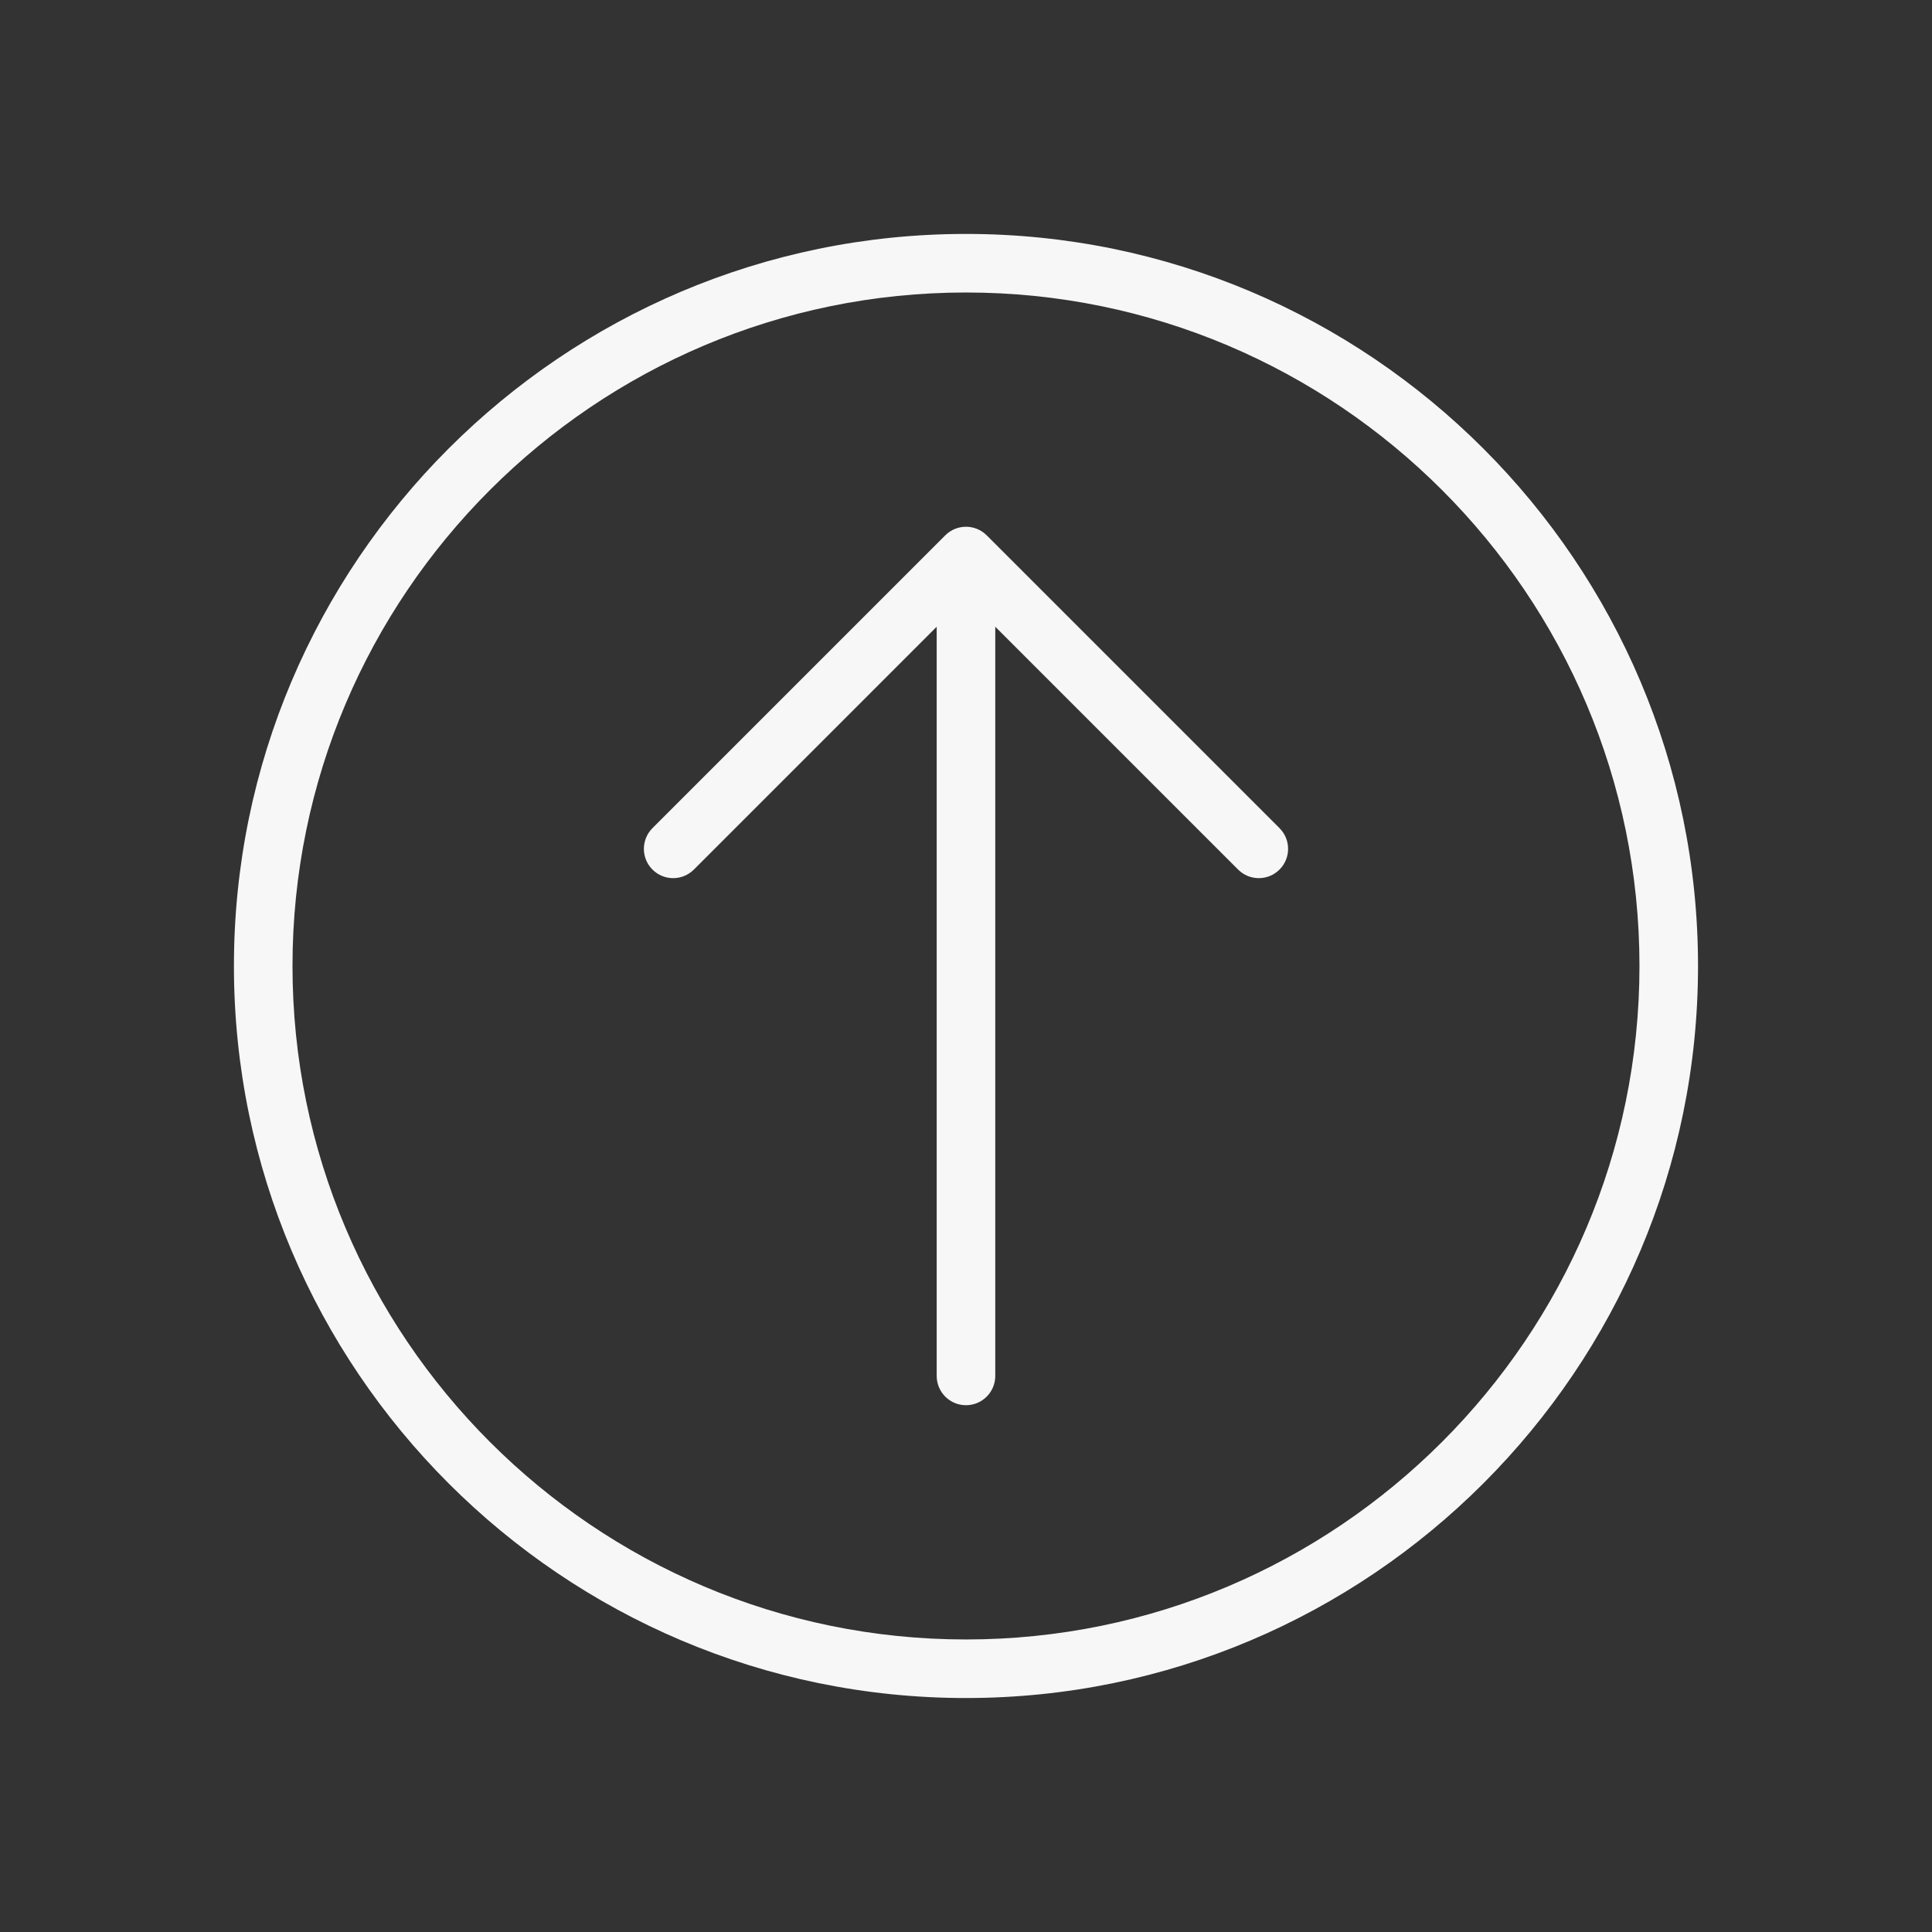
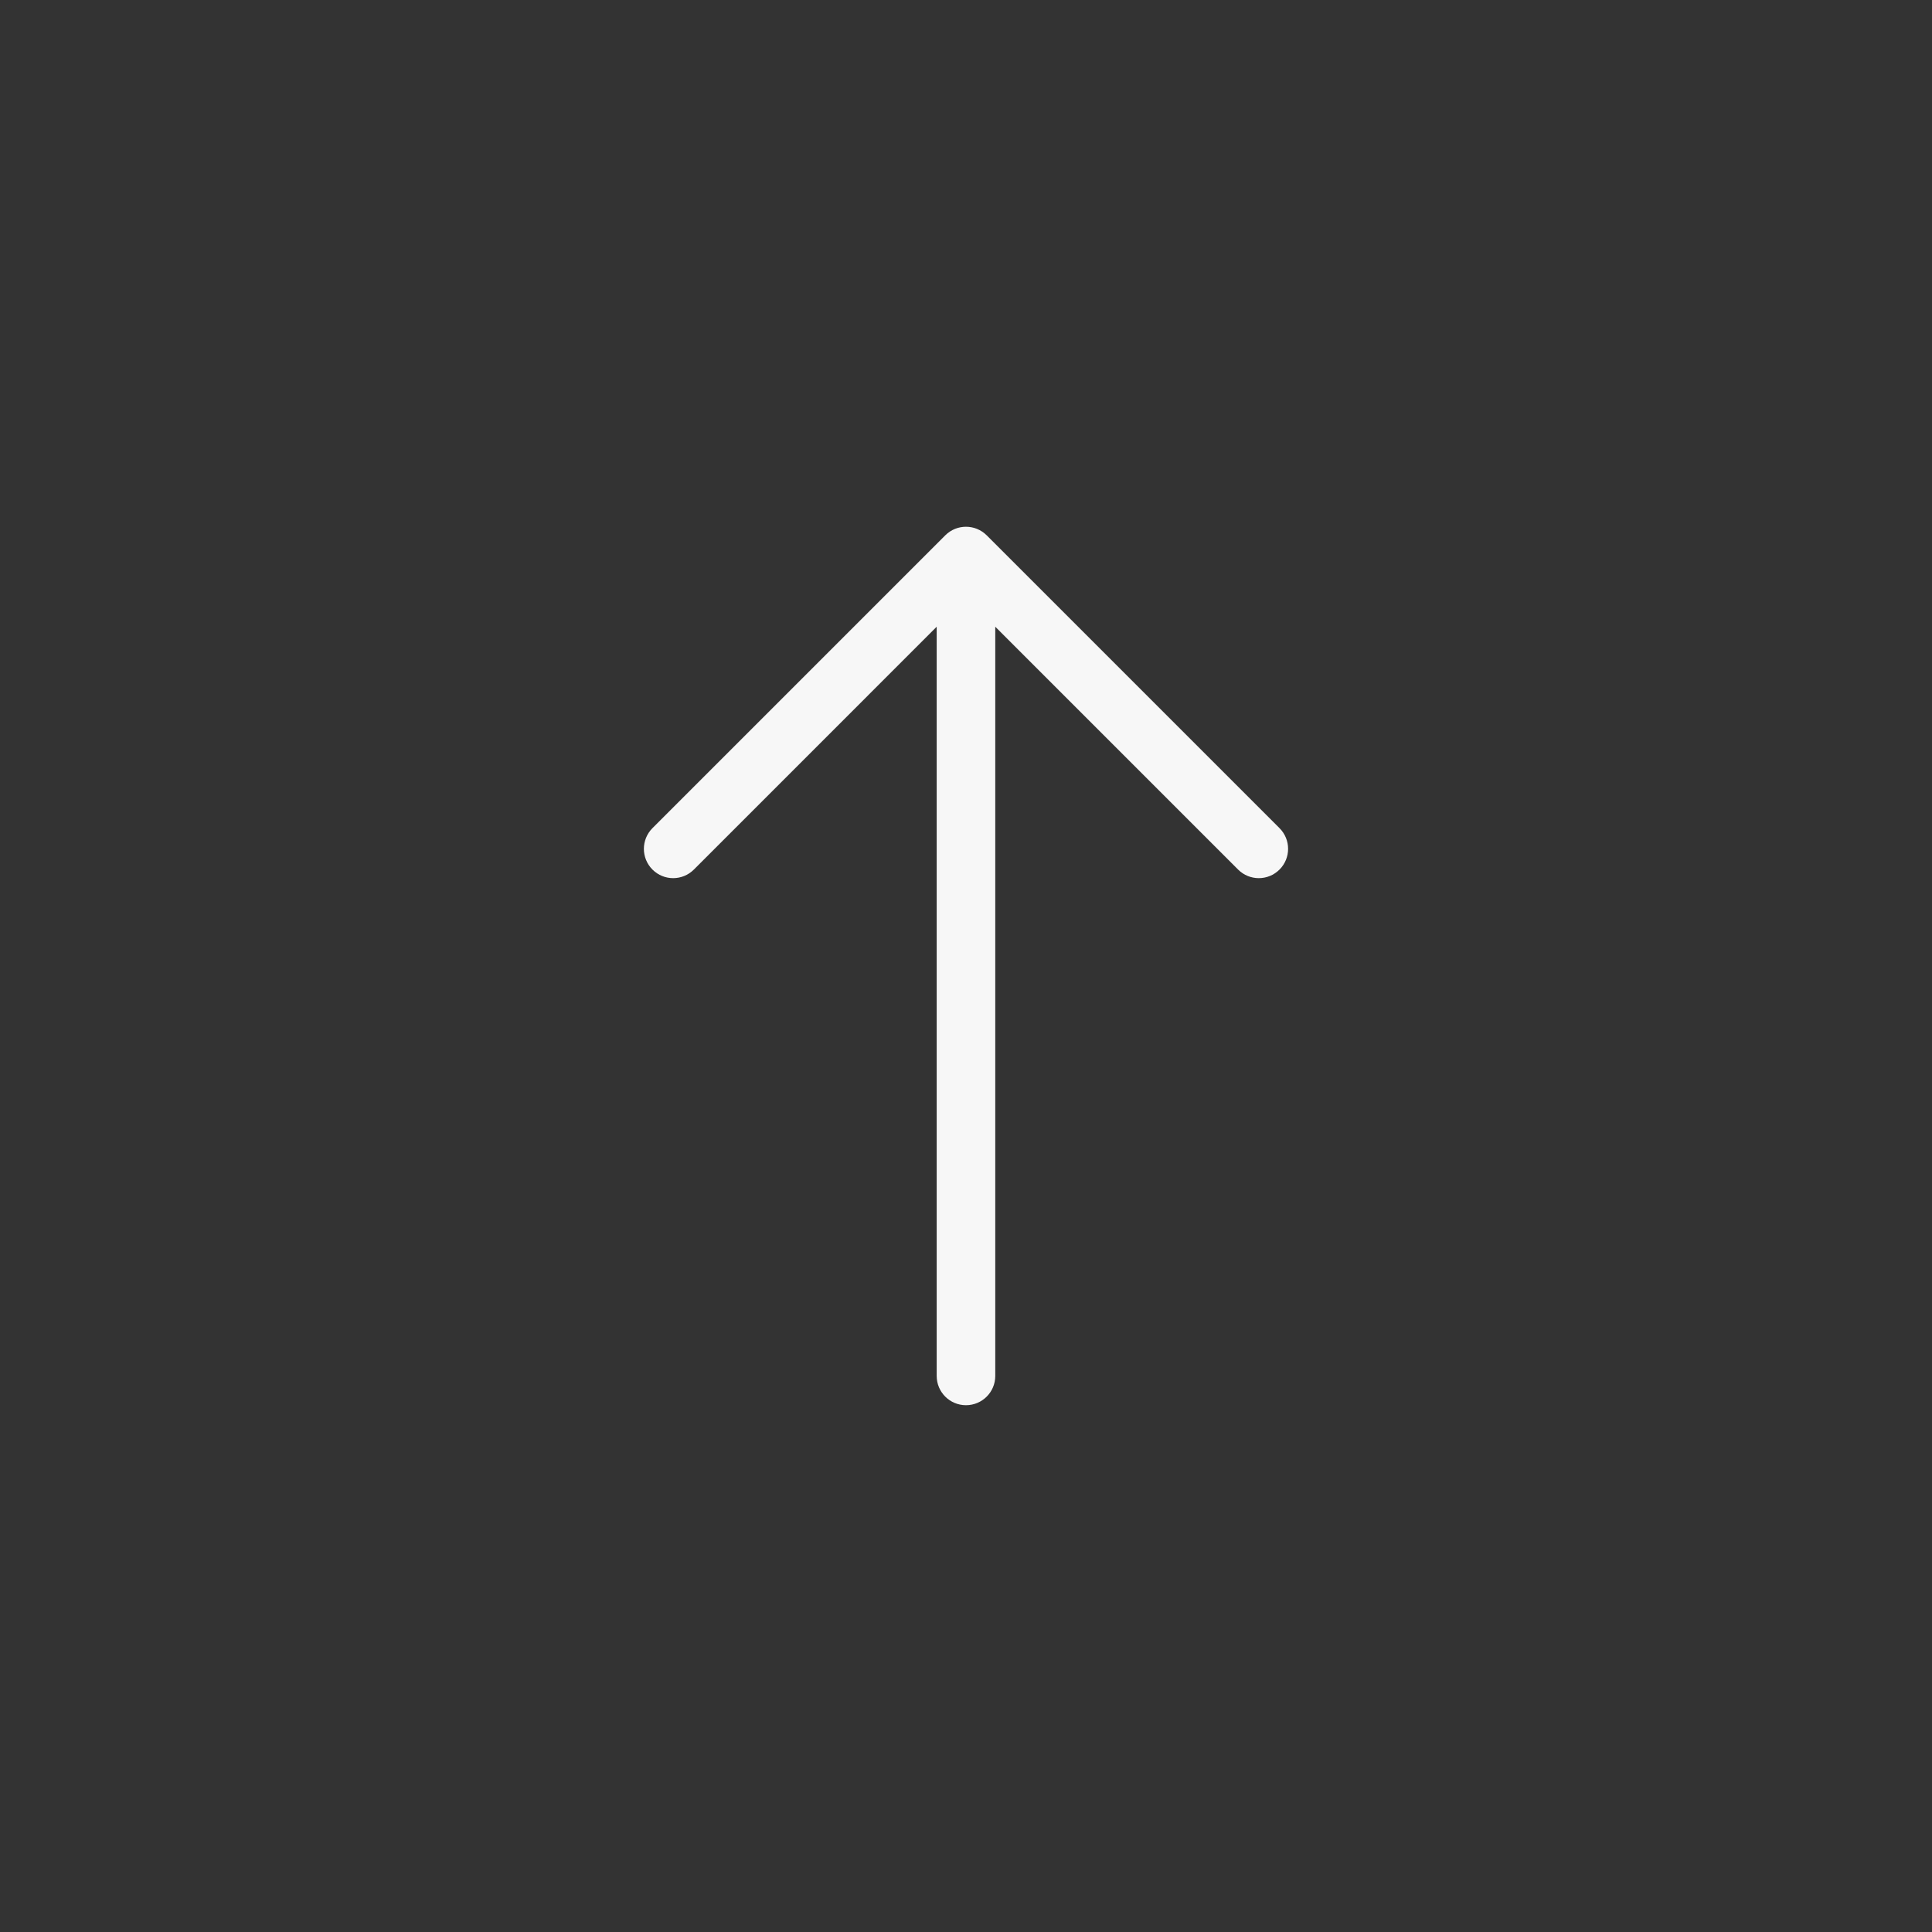
<svg xmlns="http://www.w3.org/2000/svg" width="500" zoomAndPan="magnify" viewBox="0 0 375 375" height="500" preserveAspectRatio="xMidYMid meet" version="1.0">
  <rect x="0" y="0" width="375" height="375" fill="#333333" stroke="none" />
  <path fill="#f7f7f7" d="M 193.18 267.066 L 193.18 121.648 L 240.312 168.781 C 242.535 171.004 246.129 171.004 248.352 168.781 C 250.574 166.559 250.574 162.965 248.352 160.742 L 191.516 103.906 C 189.293 101.688 185.699 101.688 183.477 103.906 L 126.641 160.742 C 125.535 161.852 124.977 163.309 124.977 164.762 C 124.977 166.219 125.535 167.672 126.641 168.781 C 128.863 171.004 132.457 171.004 134.68 168.781 L 181.812 121.648 L 181.812 267.066 C 181.812 270.211 184.359 272.75 187.496 272.75 C 190.633 272.75 193.18 270.211 193.18 267.066 Z M 193.18 267.066 " fill-opacity="1" fill-rule="nonzero" />
-   <path fill="#f7f7f7" d="M 329.586 187.496 C 329.586 109.148 265.844 45.406 187.496 45.406 C 109.148 45.406 45.406 109.148 45.406 187.496 C 45.406 265.844 109.148 329.586 187.496 329.586 C 265.844 329.586 329.586 265.844 329.586 187.496 Z M 56.773 187.496 C 56.773 115.418 115.41 56.773 187.496 56.773 C 259.574 56.773 318.219 115.418 318.219 187.496 C 318.219 259.582 259.574 318.219 187.496 318.219 C 115.41 318.219 56.773 259.582 56.773 187.496 Z M 56.773 187.496 " fill-opacity="1" fill-rule="nonzero" />
</svg>